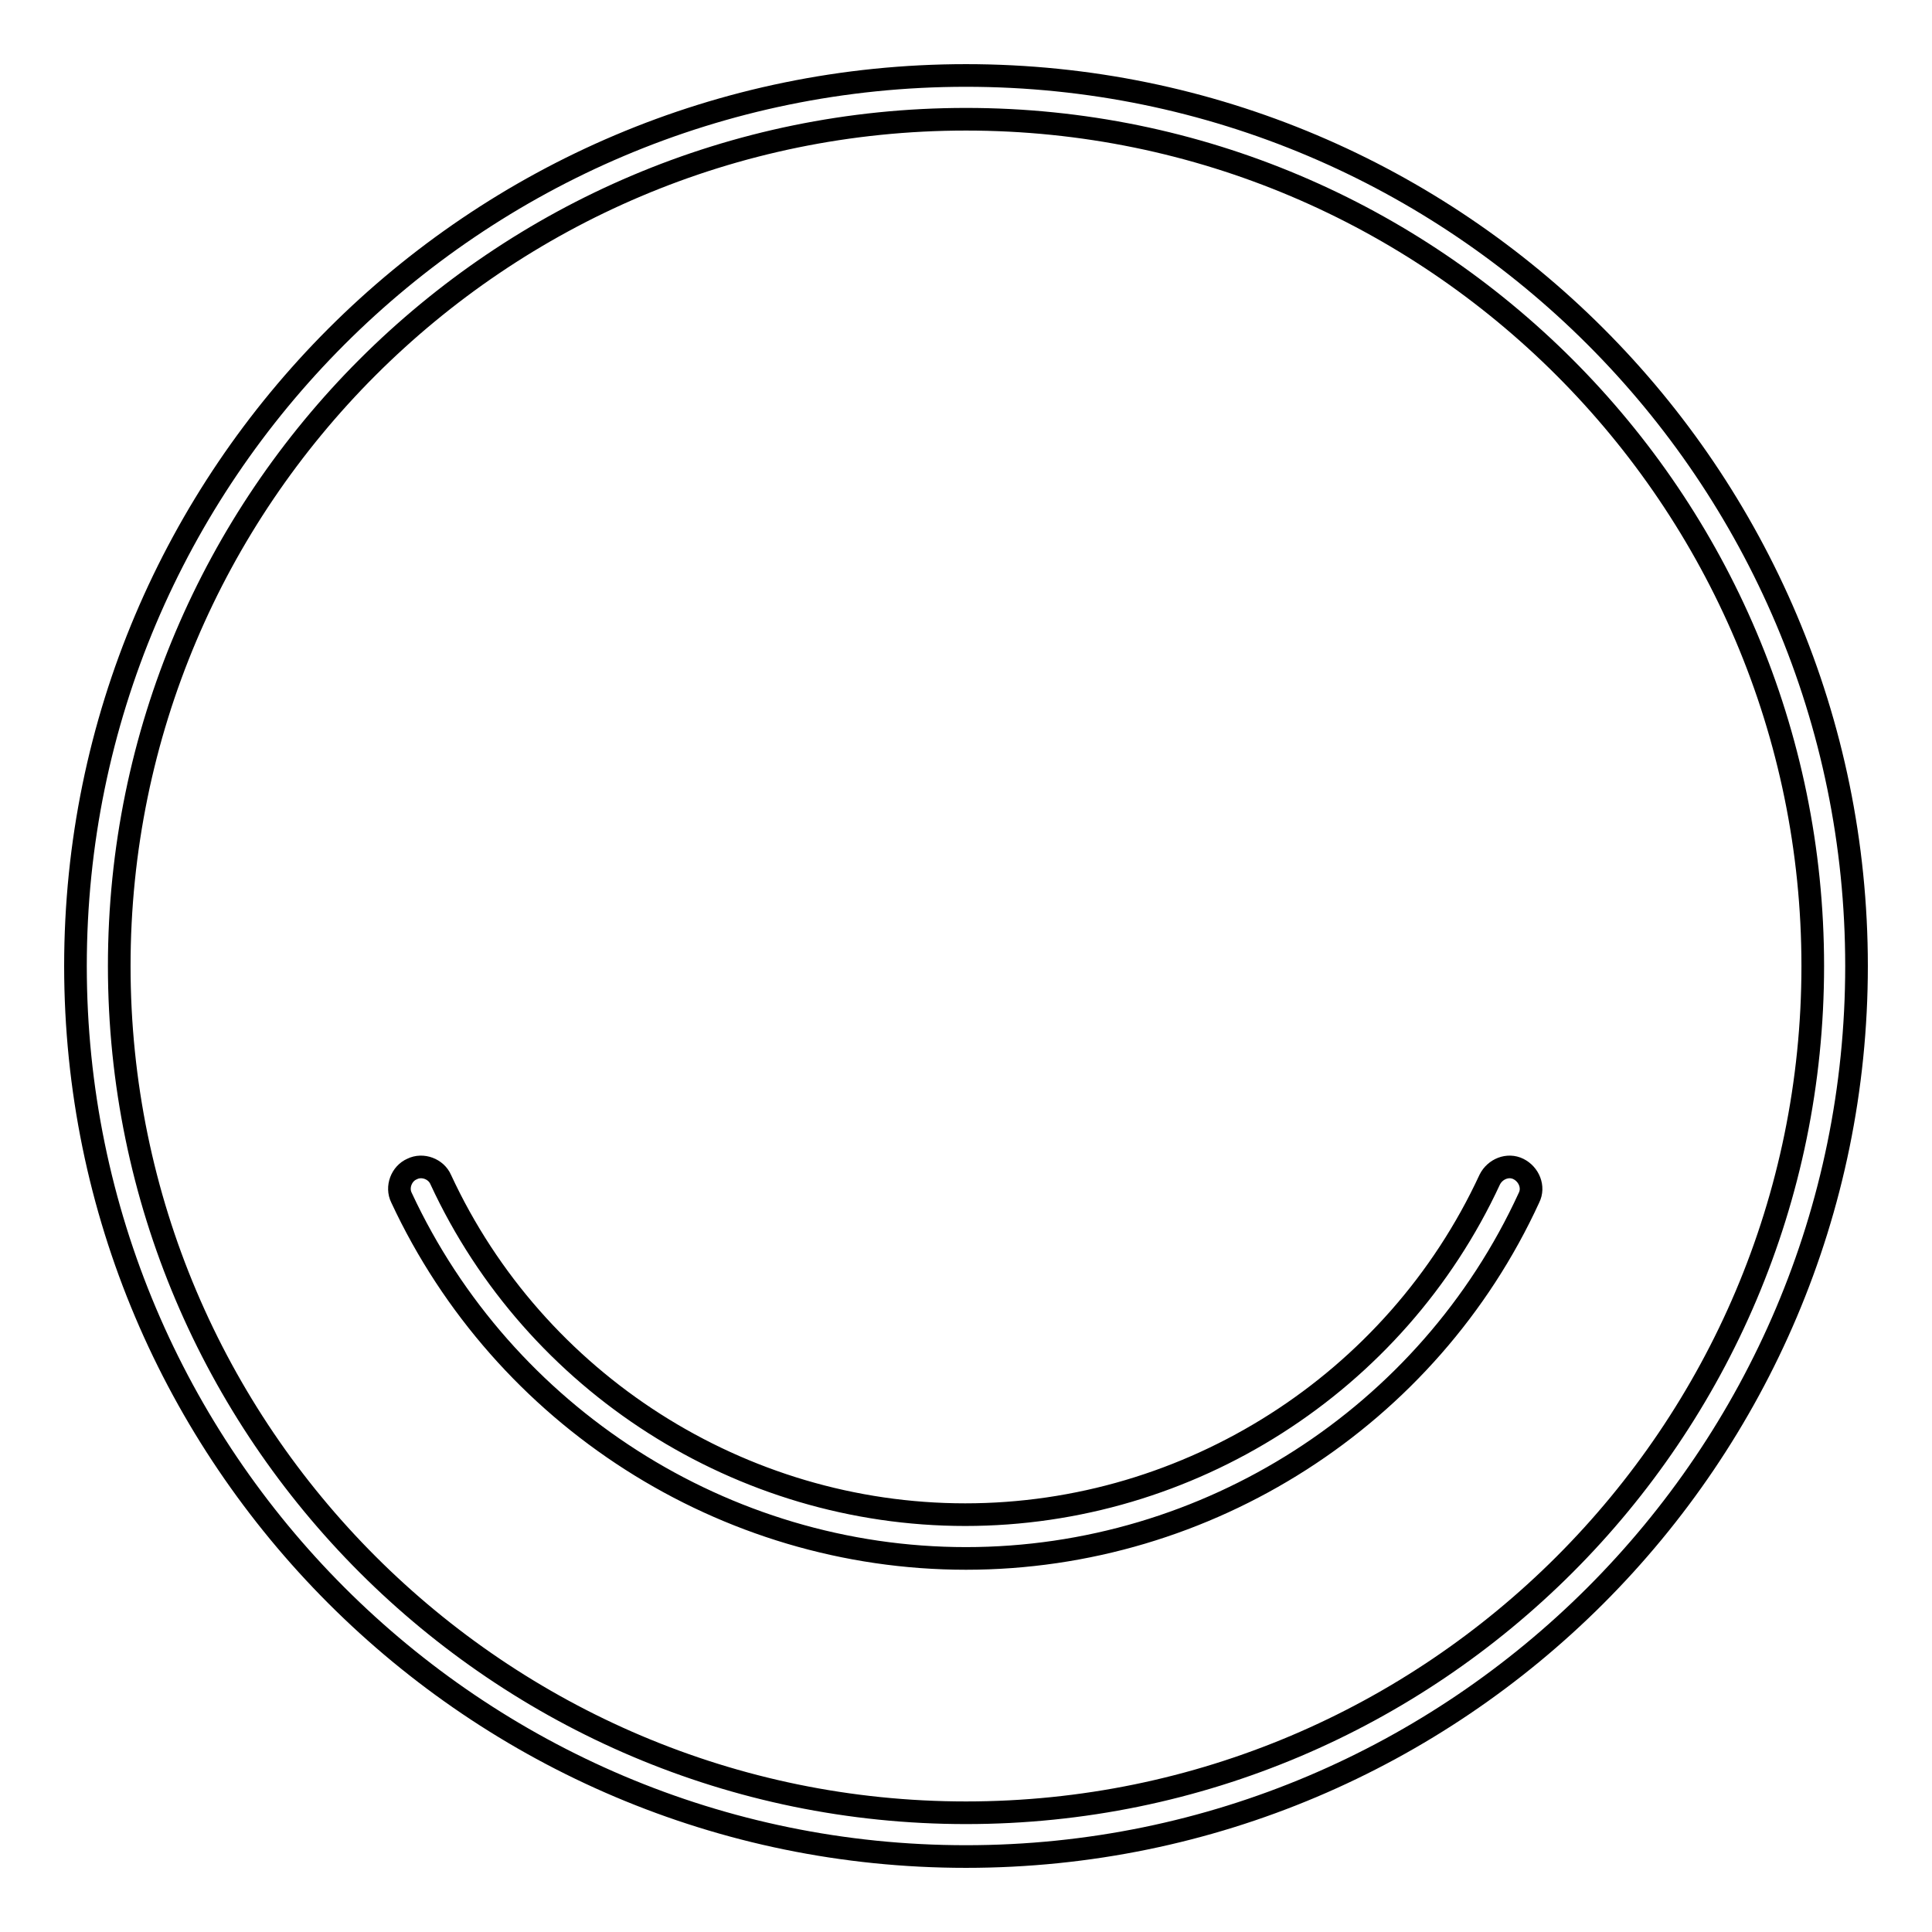
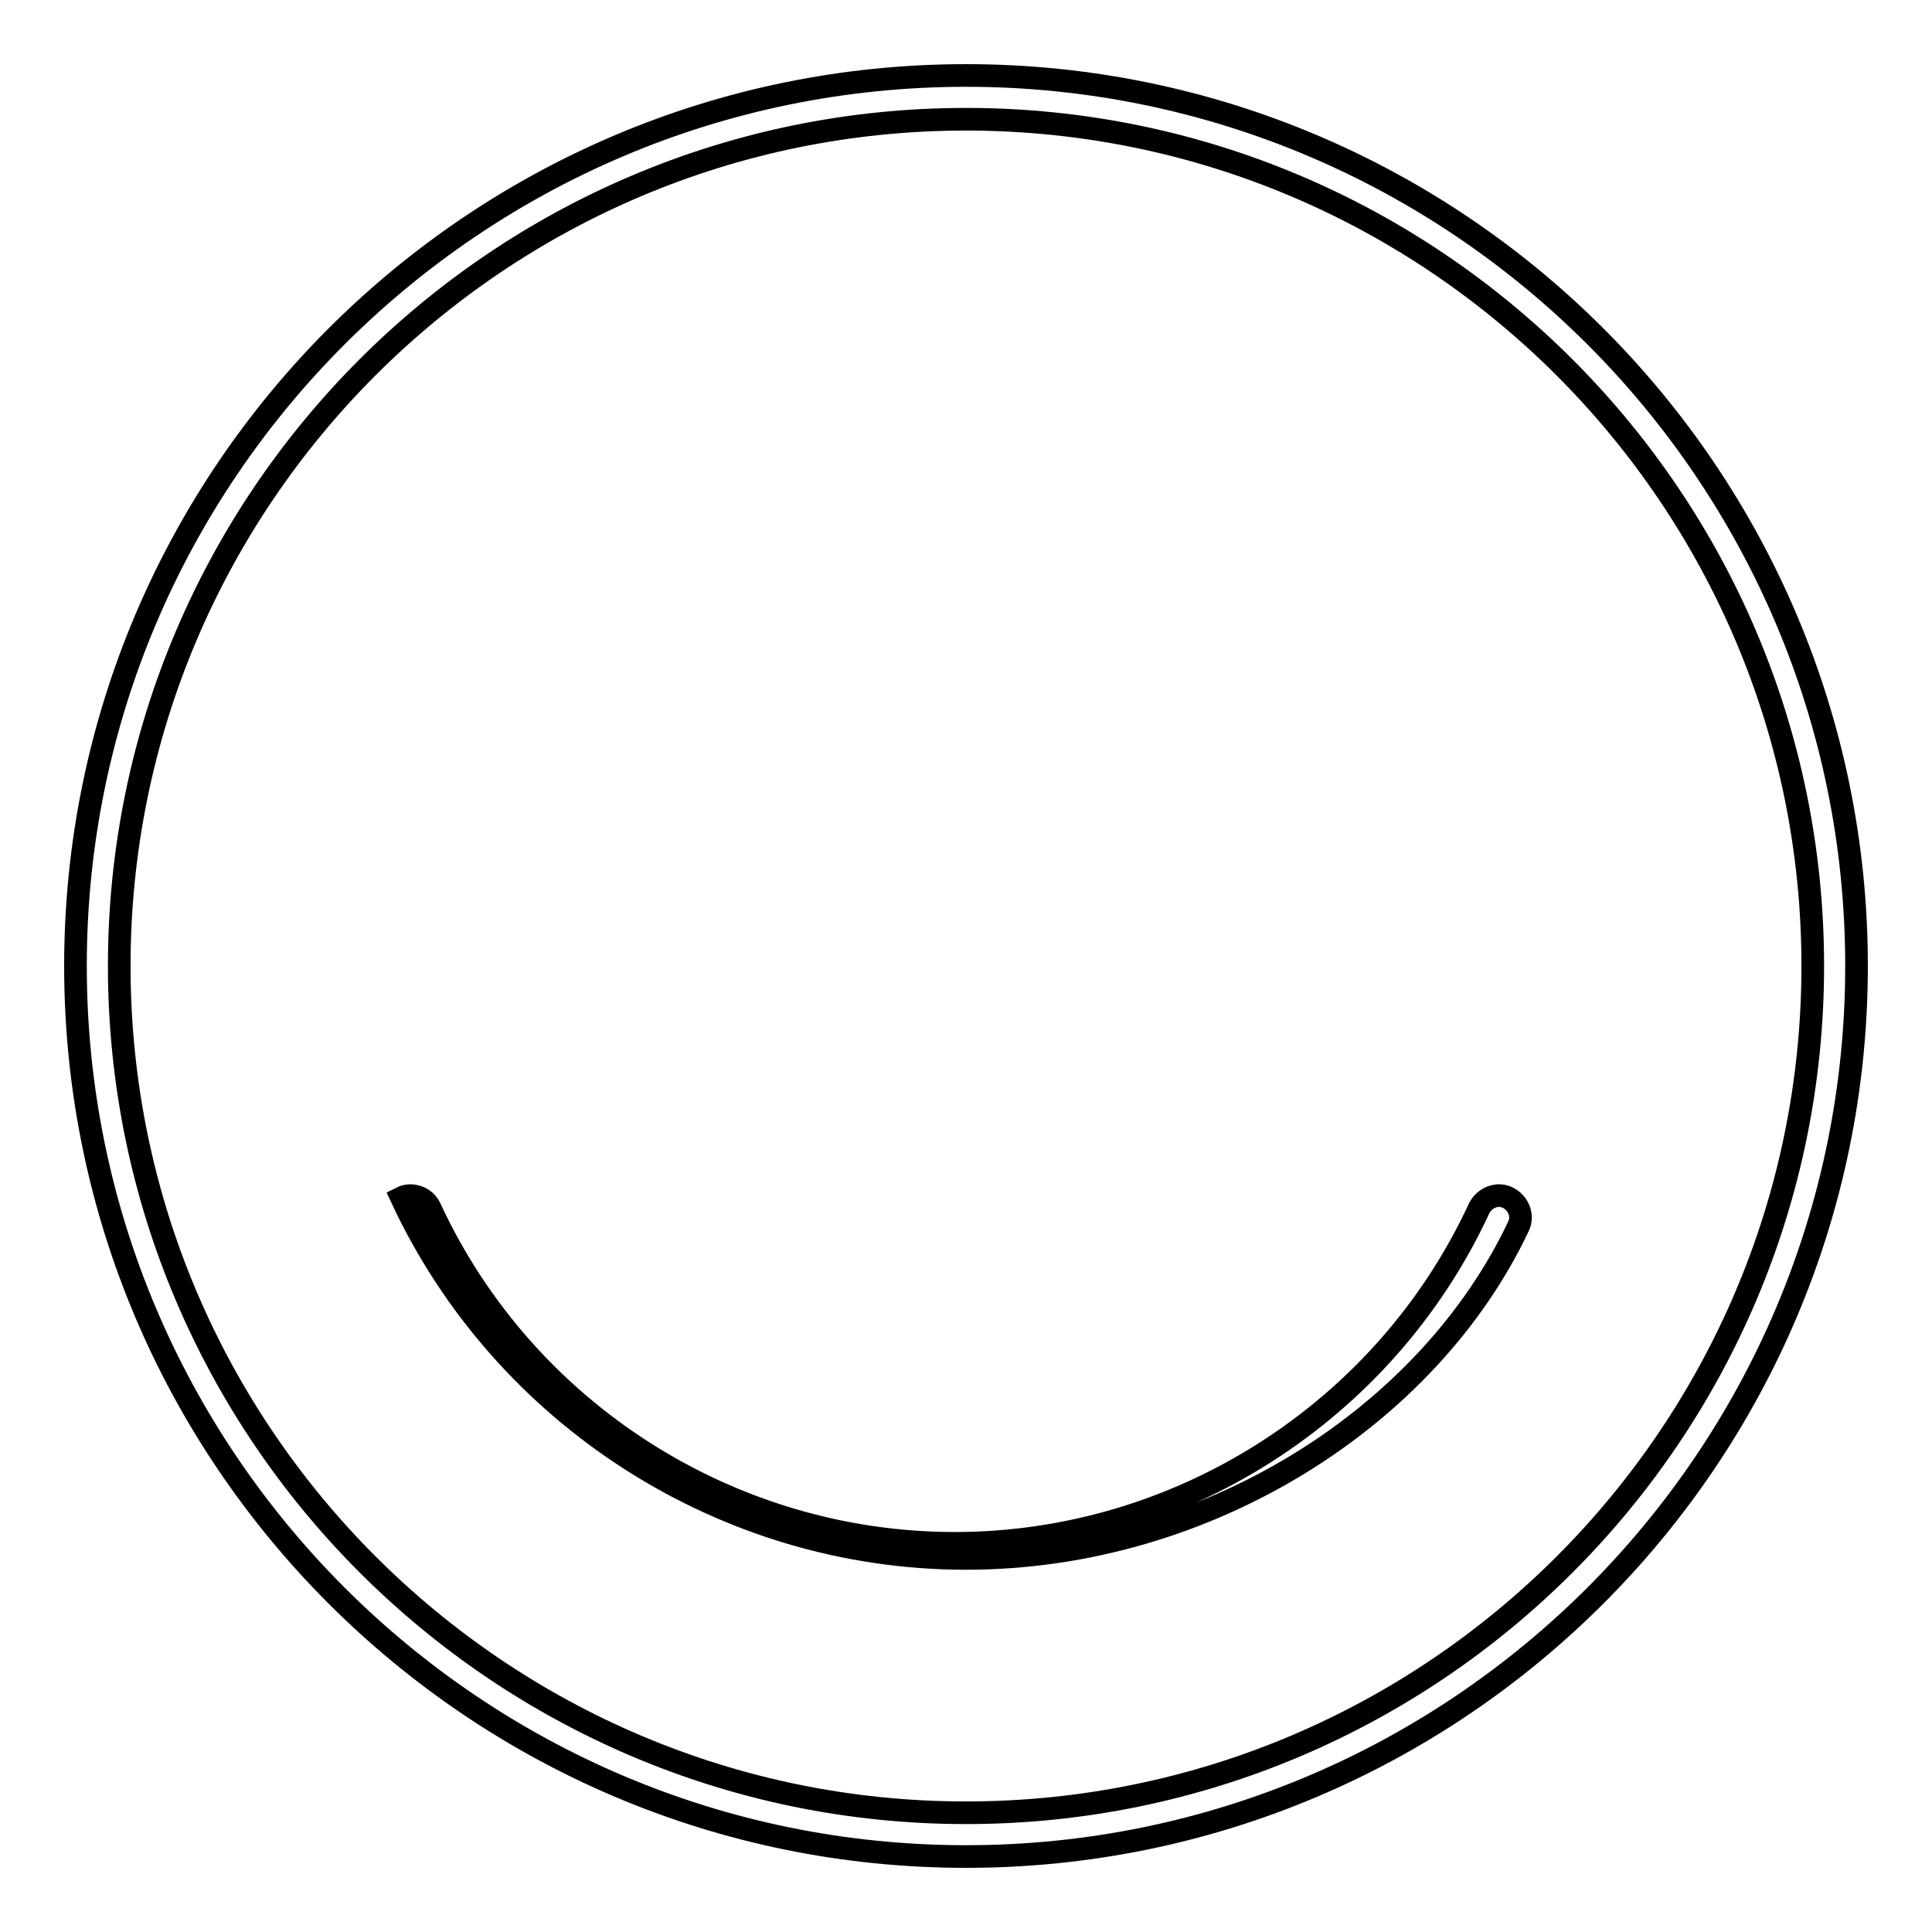
<svg xmlns="http://www.w3.org/2000/svg" version="1.1" x="0px" y="0px" viewBox="0 0 256 256" enable-background="new 0 0 256 256" xml:space="preserve">
  <g>
-     <path stroke-width="3" fill-opacity="0" stroke="#000000" d="M128,246c-65.1,0-118-52.9-118-118C10,62.9,62.9,10,128,10c65.1,0,118,52.9,118,118 C246,193.1,193.1,246,128,246z M128,15.8C66.1,15.8,15.8,66.1,15.8,128c0,61.9,50.4,112.2,112.2,112.2 c61.9,0,112.2-50.3,112.2-112.2C240.2,66.1,189.9,15.8,128,15.8z M128,206.5c-32,0-61.3-18.8-74.8-47.8c-0.7-1.4,0-3.2,1.4-3.8 c1.4-0.7,3.2,0,3.8,1.4c12.5,27,39.8,44.4,69.5,44.4c29.7,0,57-17.4,69.5-44.4c0.7-1.4,2.4-2.1,3.8-1.4c1.4,0.7,2.1,2.4,1.4,3.8 C189.3,187.7,160,206.5,128,206.5z" />
+     <path stroke-width="3" fill-opacity="0" stroke="#000000" d="M128,246c-65.1,0-118-52.9-118-118C10,62.9,62.9,10,128,10c65.1,0,118,52.9,118,118 C246,193.1,193.1,246,128,246z M128,15.8C66.1,15.8,15.8,66.1,15.8,128c0,61.9,50.4,112.2,112.2,112.2 c61.9,0,112.2-50.3,112.2-112.2C240.2,66.1,189.9,15.8,128,15.8z M128,206.5c-32,0-61.3-18.8-74.8-47.8c1.4-0.7,3.2,0,3.8,1.4c12.5,27,39.8,44.4,69.5,44.4c29.7,0,57-17.4,69.5-44.4c0.7-1.4,2.4-2.1,3.8-1.4c1.4,0.7,2.1,2.4,1.4,3.8 C189.3,187.7,160,206.5,128,206.5z" />
  </g>
</svg>